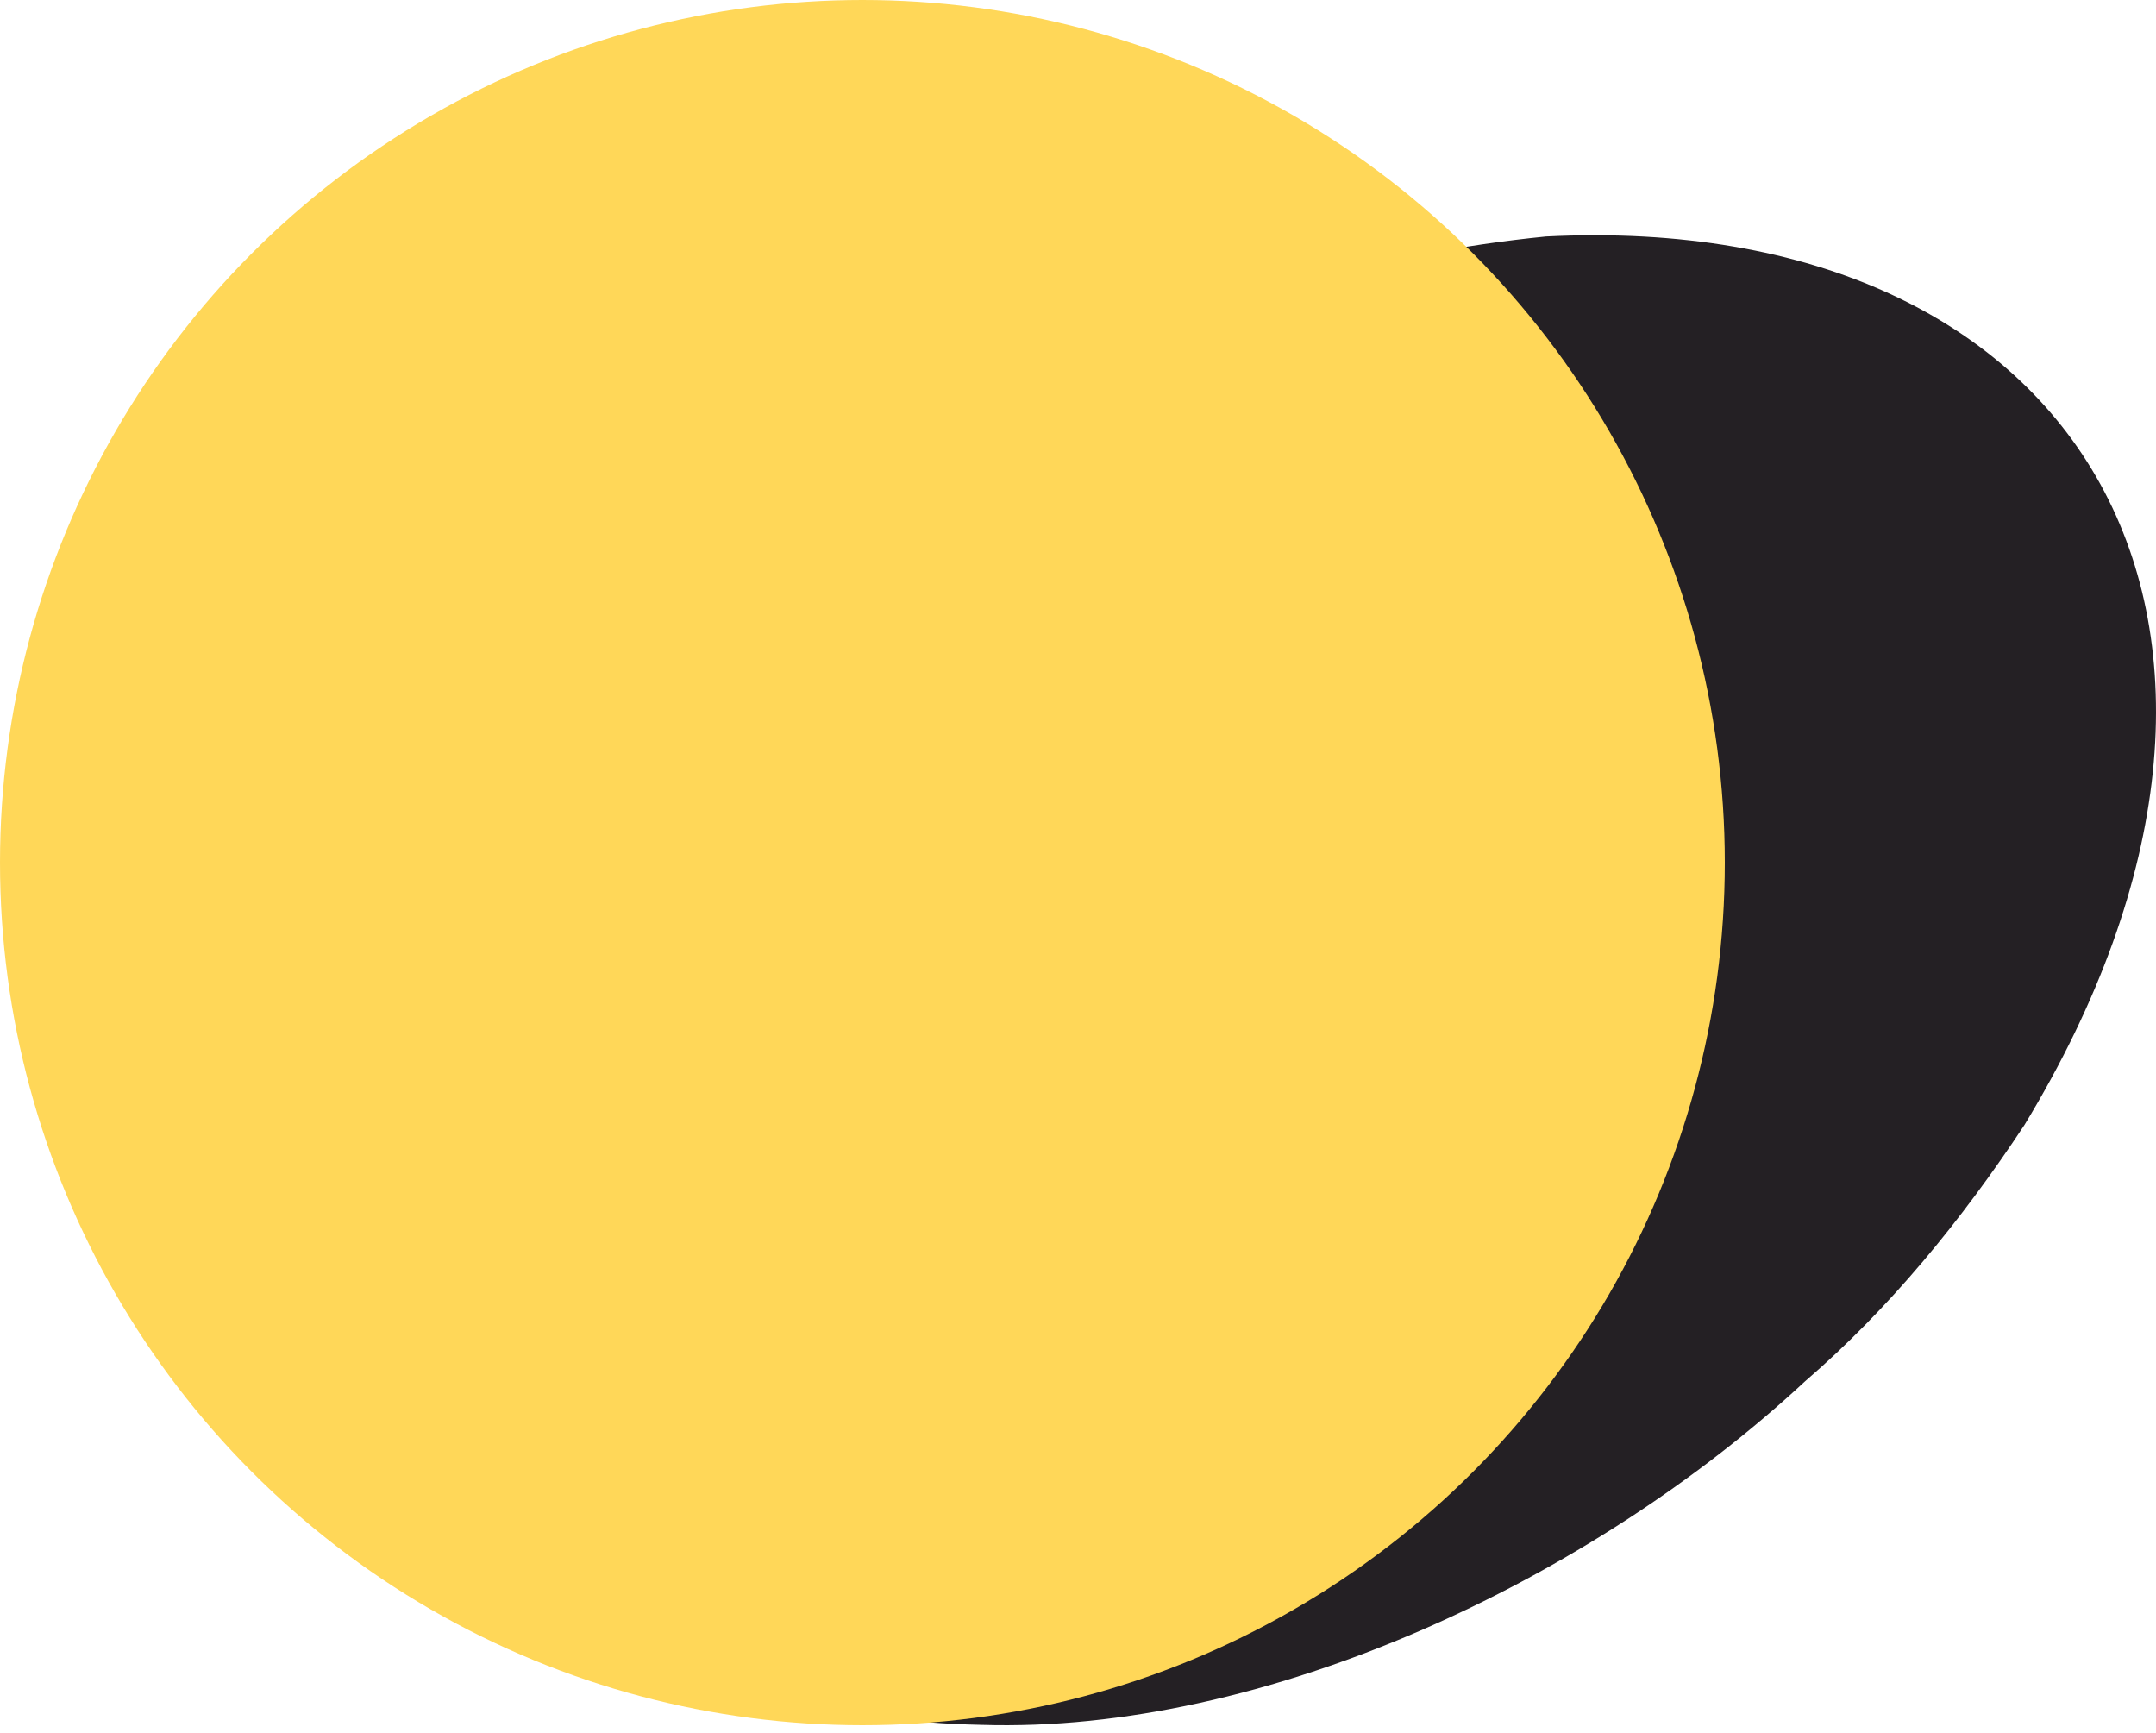
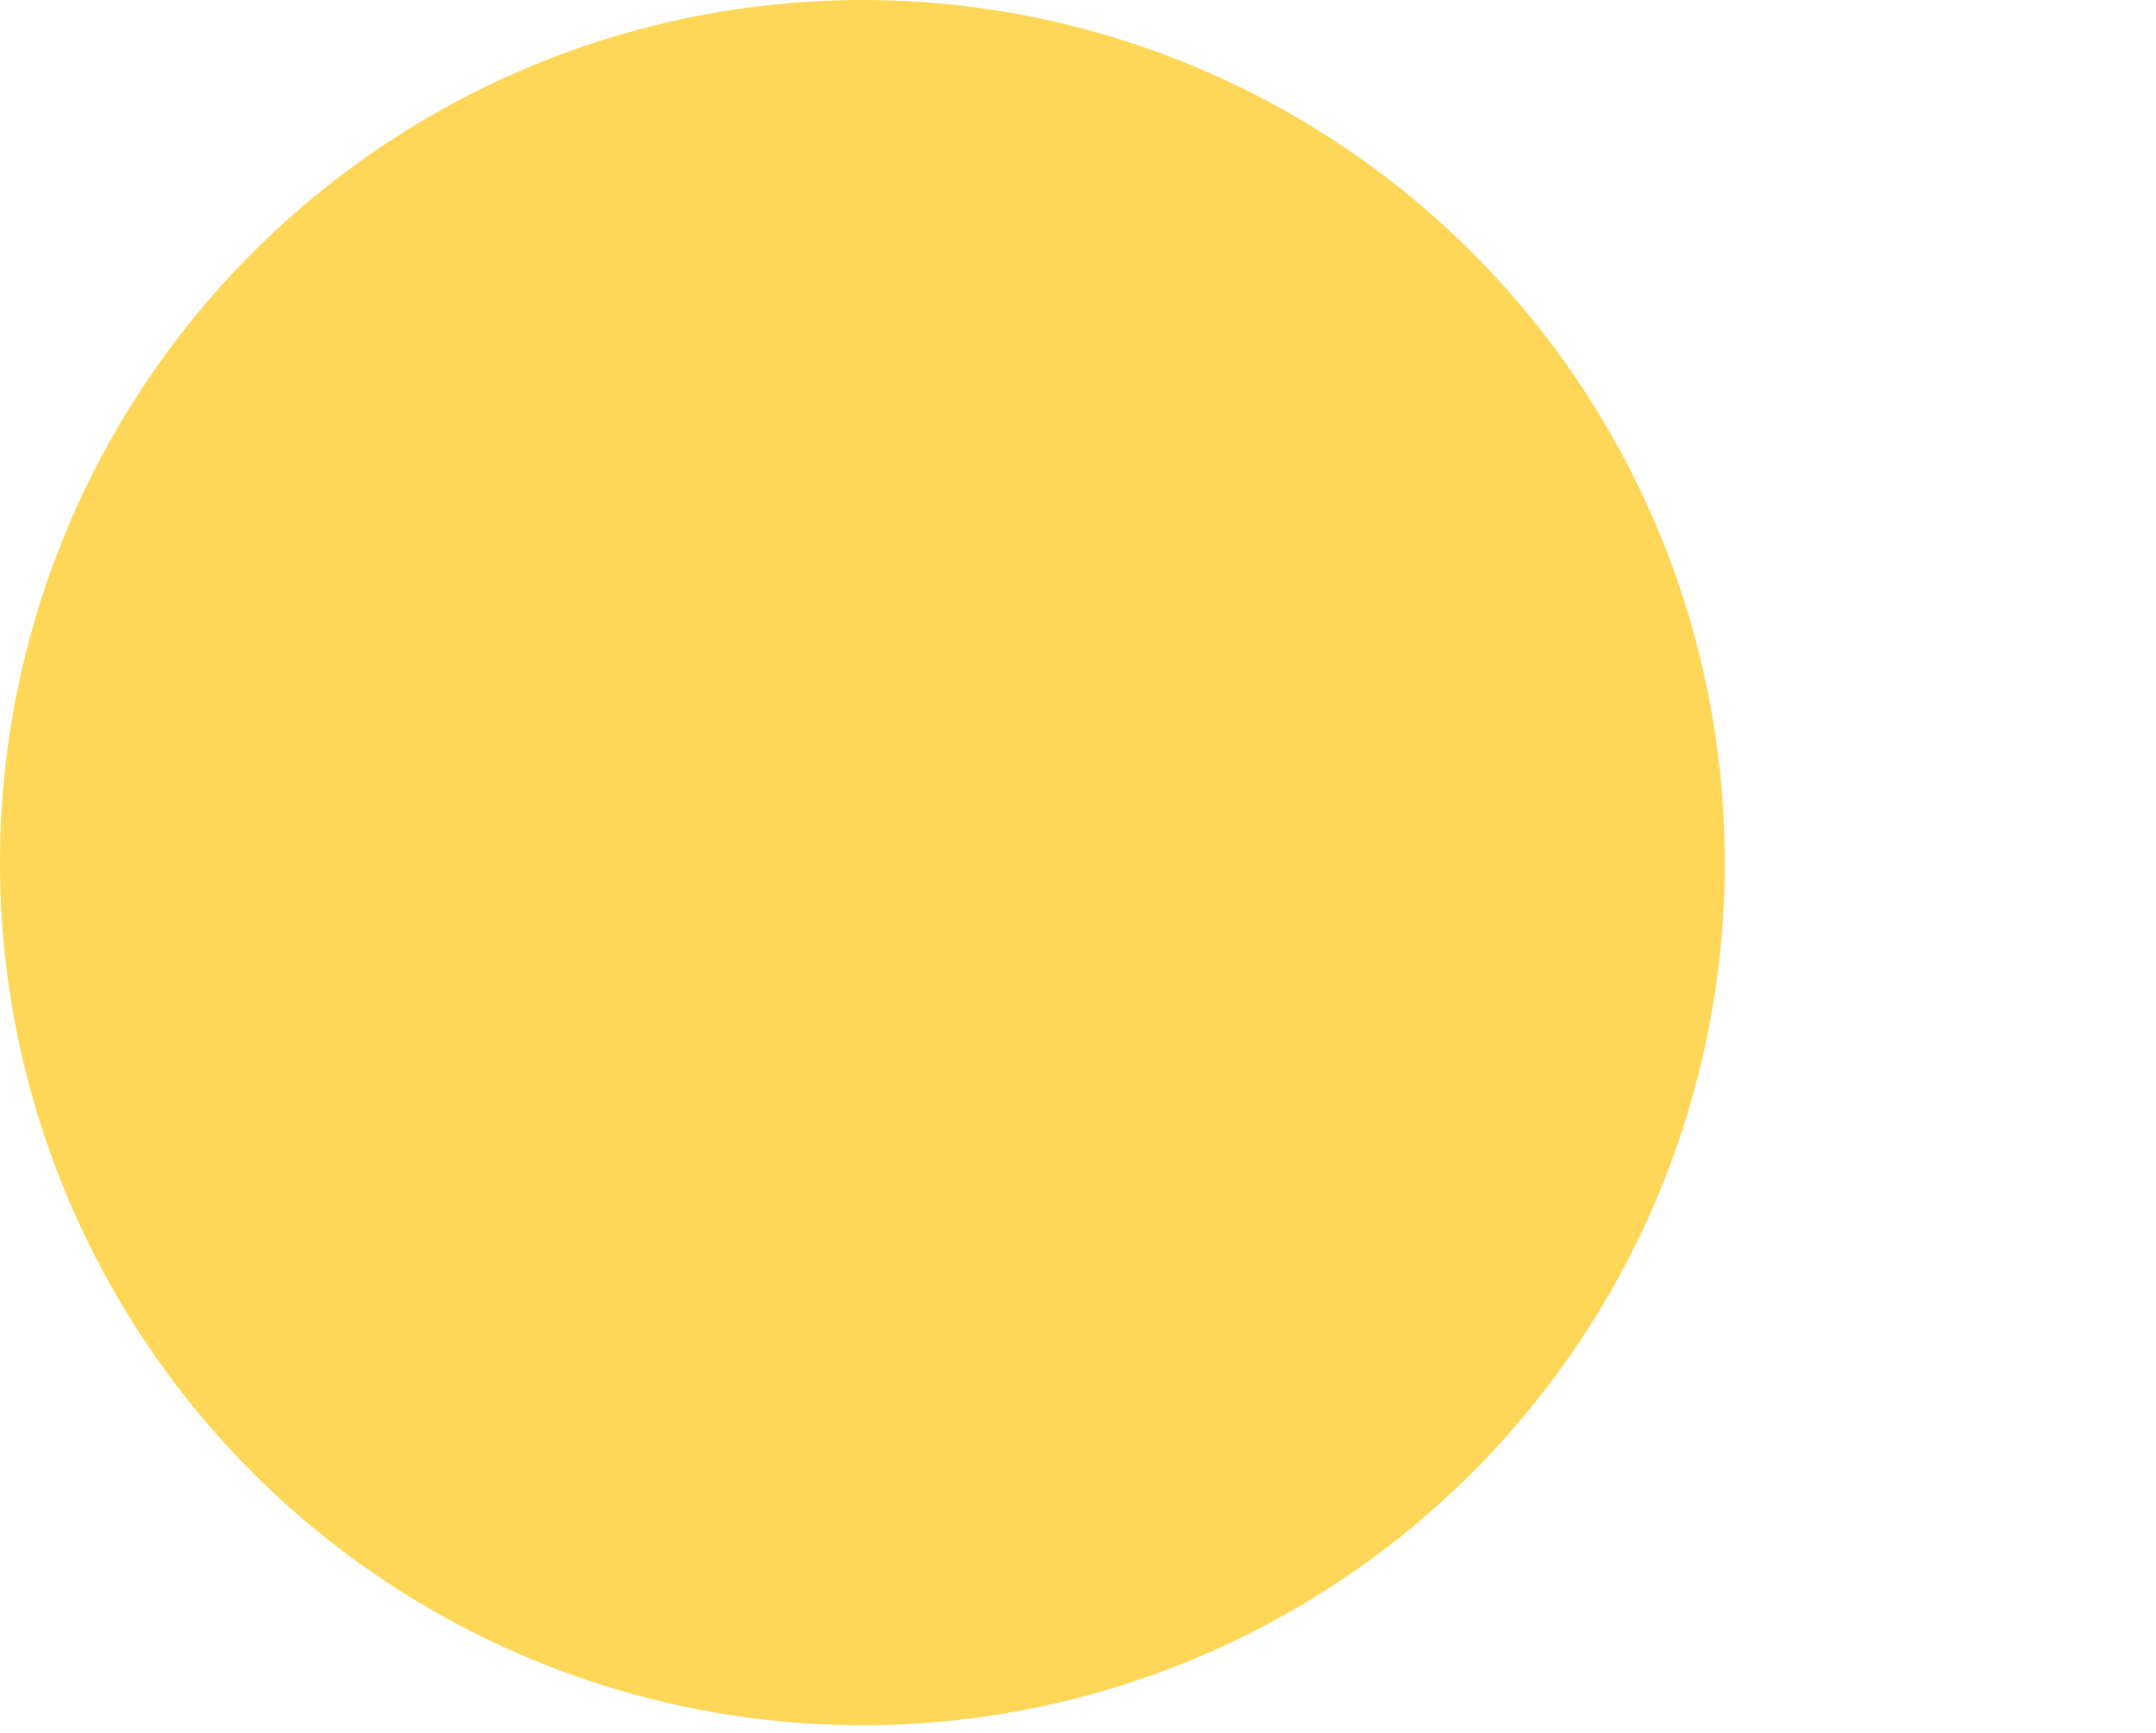
<svg xmlns="http://www.w3.org/2000/svg" width="107" height="86" viewBox="0 0 107 86" fill="none">
-   <path d="M48.691 85.581C20.581 85.007 13.654 60.286 30.393 38.116C36.309 30.055 44.099 23.766 52.556 19.166C60.061 14.978 68.331 12.565 76.728 11.734C103.466 10.398 115.45 31.169 100.466 55.825C97.35 60.541 93.784 64.917 89.58 68.538C78.977 78.389 62.797 86.033 48.687 85.581H48.691Z" fill="#242024" />
  <circle cx="42.8" cy="42.8" r="42.8" fill="#FFD758" />
</svg>